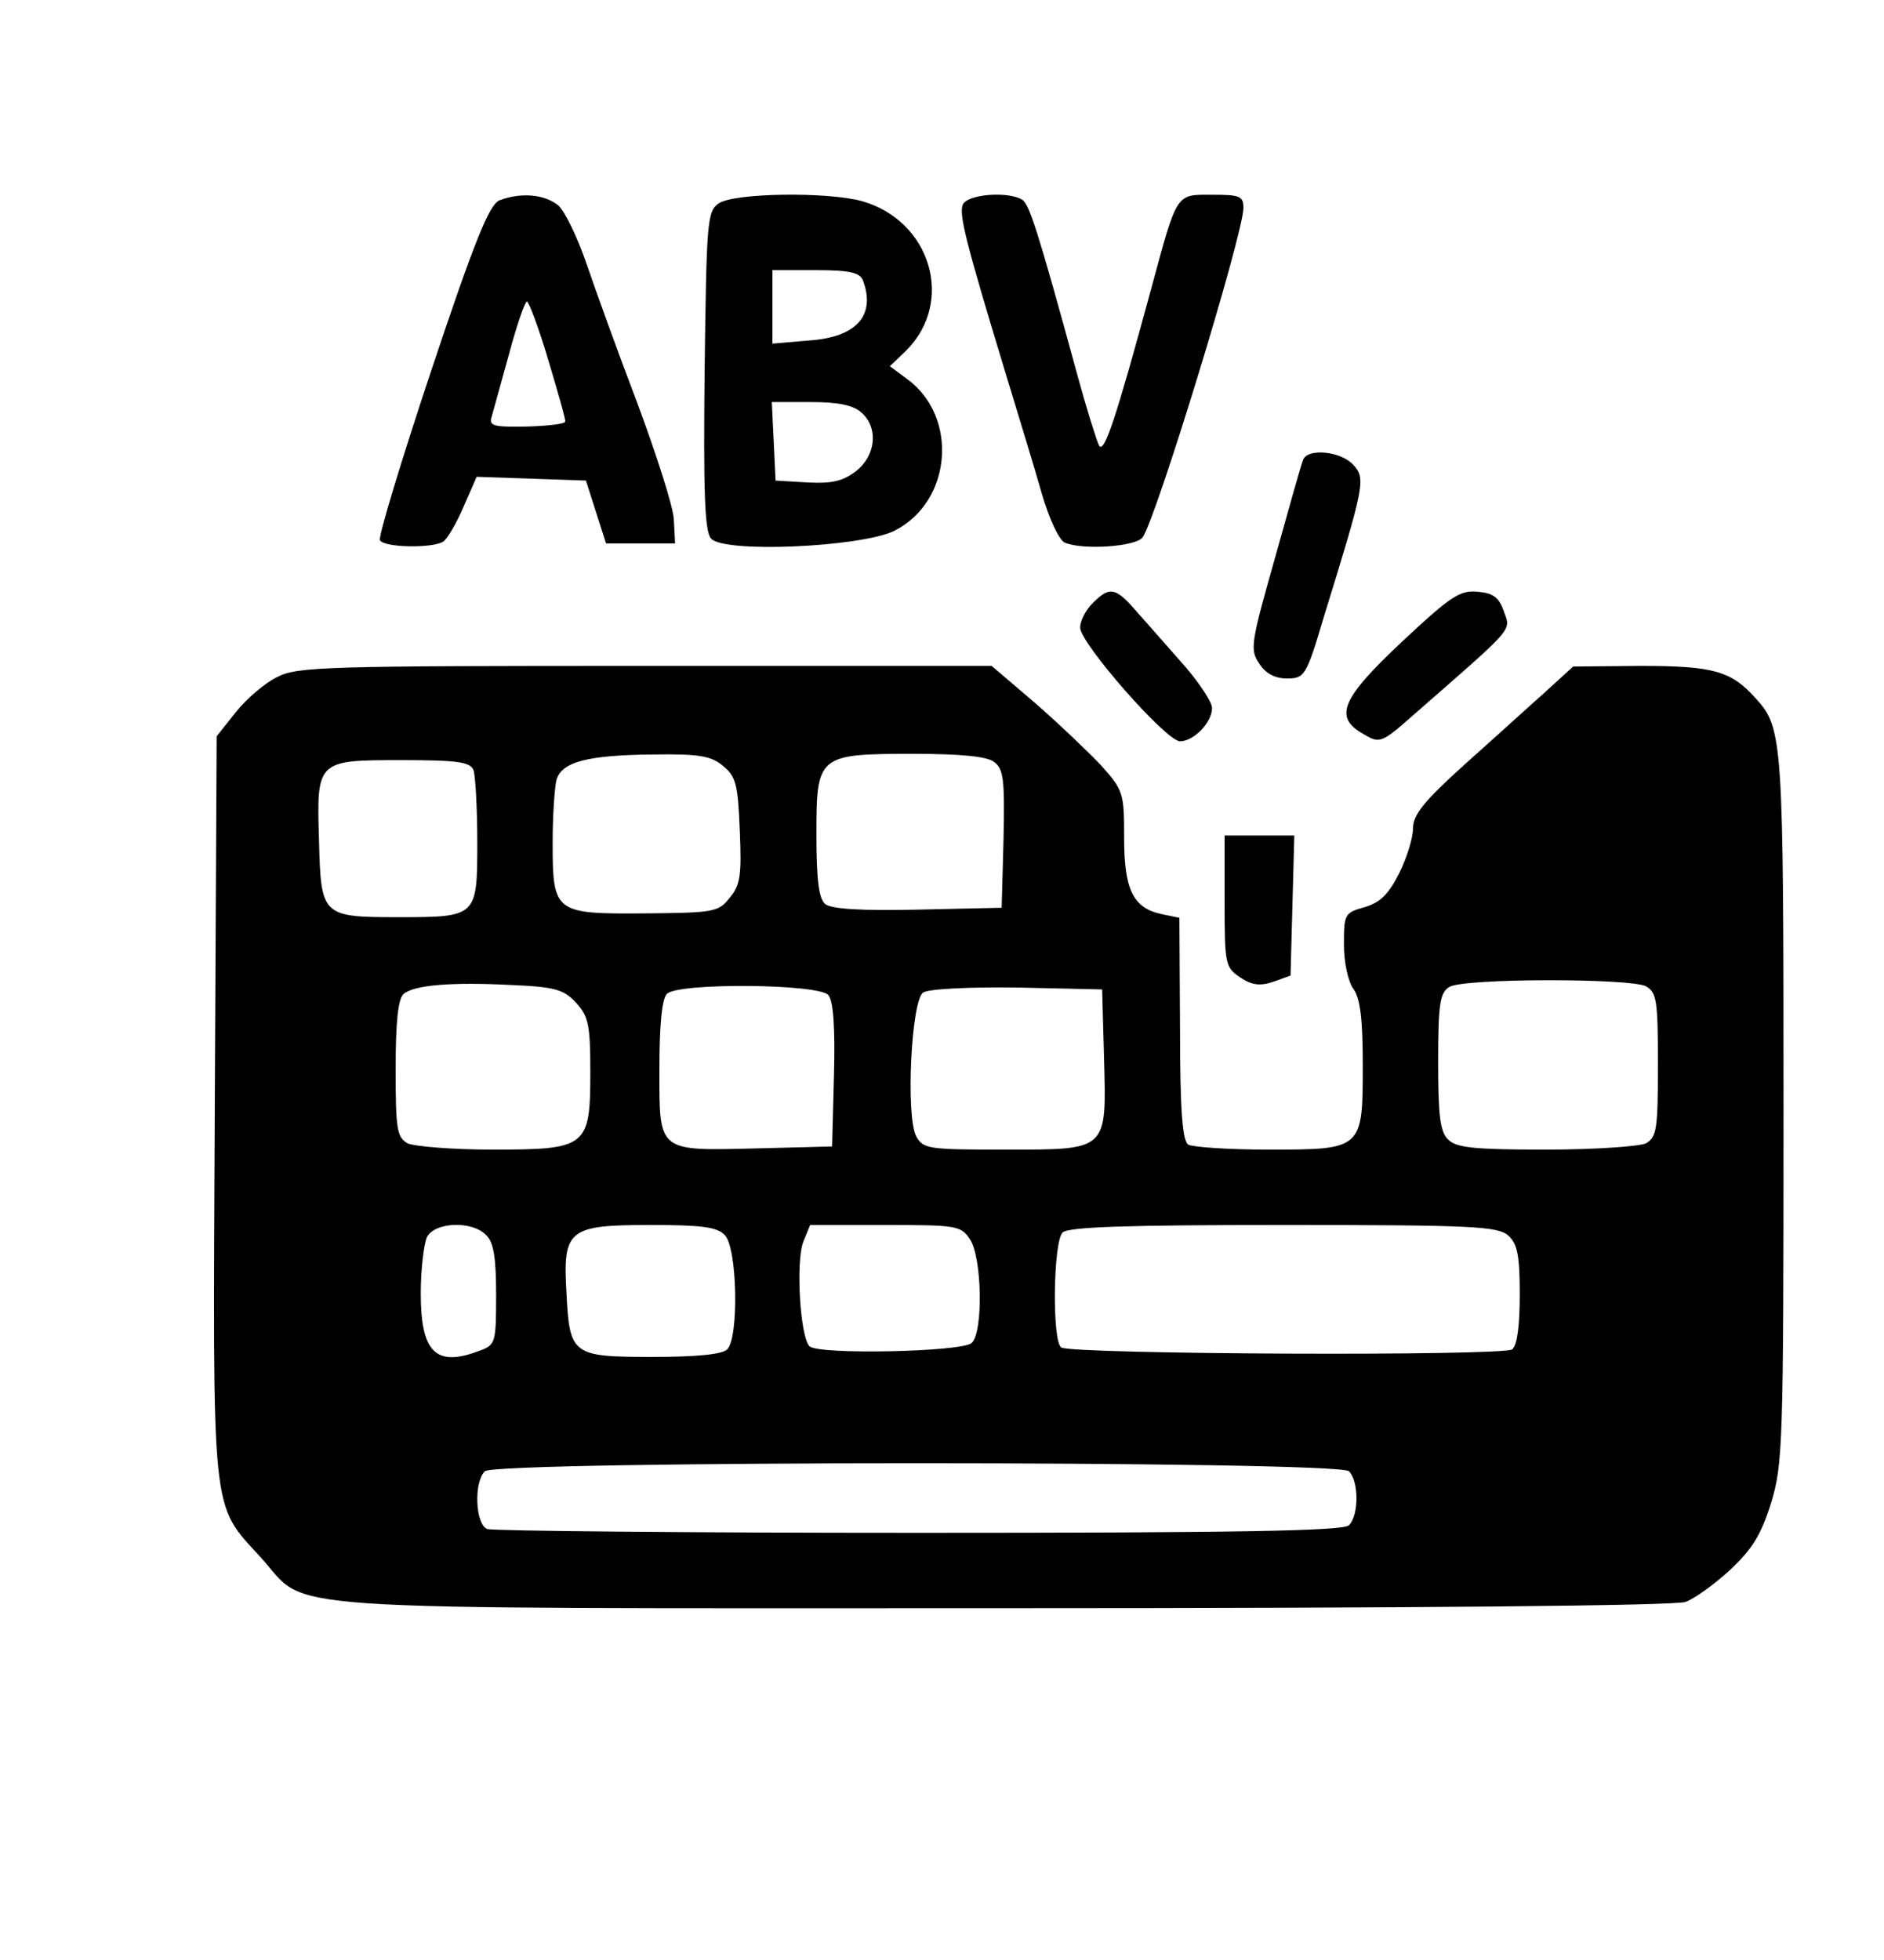
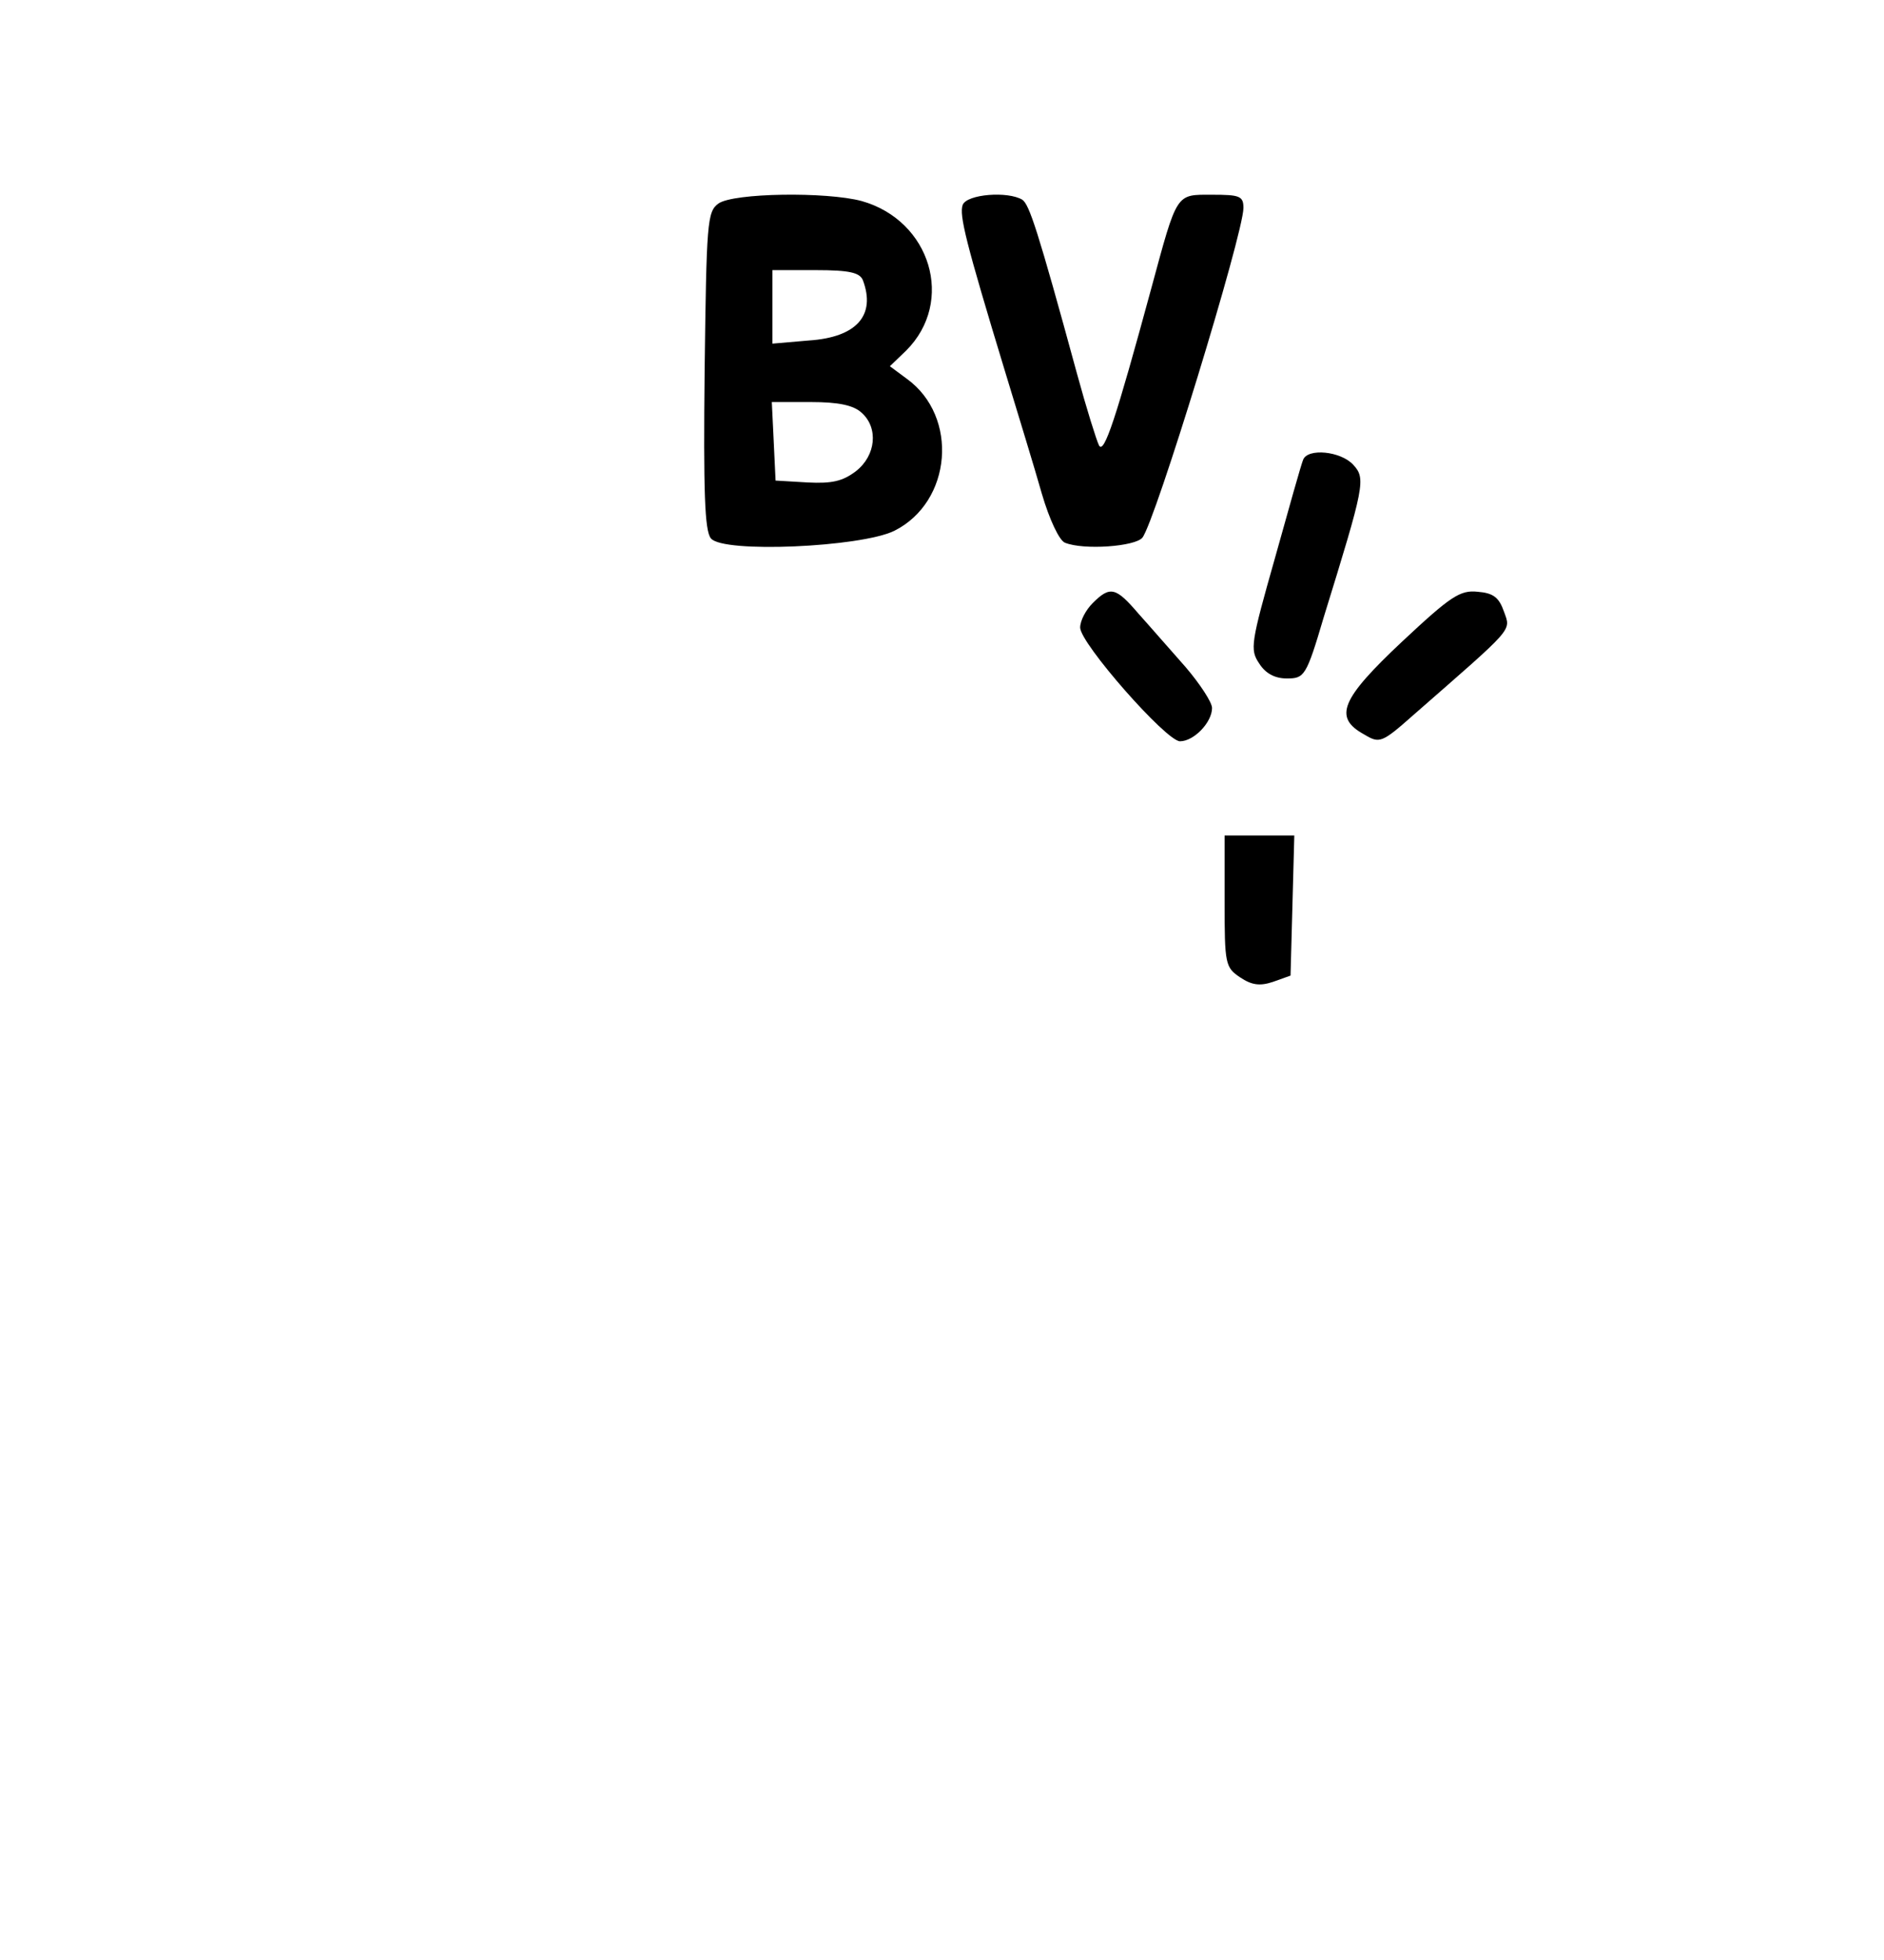
<svg xmlns="http://www.w3.org/2000/svg" version="1.0" width="300pt" height="312pt" viewBox="0 0 300 312" preserveAspectRatio="xMidYMid meet">
  <g transform="translate(0,312) scale(0.1,-0.1)" fill="#000000" stroke="none">
-     <path d="M795 2801 c-16 -7 -40 -66 -108 -270 -48 -144 -85 -266 -82 -271 7 -12 85 -13 101 -2 6 4 21 29 32 55 l21 48 87 -3 87 -3 16 -50 16 -50 55 0 55 0 -2 38 c-1 21 -28 104 -58 185 -31 81 -67 181 -81 222 -14 41 -34 83 -45 93 -22 18 -60 21 -94 8z m78 -254 c15 -50 28 -95 27 -98 0 -4 -28 -7 -61 -8 -54 -1 -61 1 -56 16 3 10 15 55 28 101 12 45 25 82 28 82 3 0 19 -42 34 -93z" />
    <path d="M1144 2796 c-18 -13 -19 -30 -22 -266 -2 -192 0 -255 10 -267 19 -24 239 -14 292 12 92 46 103 182 20 242 l-27 20 26 25 c78 78 39 207 -71 238 -56 15 -204 13 -228 -4z m230 -122 c21 -56 -10 -91 -86 -96 l-58 -5 0 59 0 58 69 0 c54 0 70 -4 75 -16z m-2 -211 c27 -24 23 -68 -9 -93 -21 -16 -38 -20 -77 -18 l-51 3 -3 63 -3 62 62 0 c44 0 68 -5 81 -17z" />
    <path d="M1533 2794 c-6 -16 5 -60 67 -264 21 -69 48 -157 59 -196 12 -41 28 -75 37 -78 30 -12 111 -6 123 8 20 24 161 484 161 525 0 19 -6 21 -50 21 -58 0 -55 5 -97 -150 -56 -206 -75 -264 -83 -249 -4 8 -20 59 -35 114 -63 231 -76 269 -87 277 -23 14 -88 9 -95 -8z" />
    <path d="M2075 2388 c-3 -7 -23 -78 -45 -157 -38 -134 -40 -145 -25 -167 10 -16 25 -24 44 -24 28 0 31 3 59 98 65 210 67 220 47 242 -20 22 -73 27 -80 8z" />
    <path d="M1740 2160 c-11 -11 -20 -28 -20 -39 0 -25 137 -181 159 -181 22 0 51 30 51 53 0 9 -19 38 -42 65 -24 27 -57 65 -75 85 -36 42 -45 45 -73 17z" />
    <path d="M2233 2099 c-98 -92 -110 -121 -61 -148 25 -15 28 -14 80 32 160 140 154 132 143 163 -8 23 -17 30 -42 32 -28 3 -43 -7 -120 -79z" />
-     <path d="M441 2042 c-19 -9 -48 -34 -65 -55 l-31 -39 -3 -589 c-3 -664 -7 -630 74 -719 78 -86 -17 -80 1181 -80 664 0 1071 4 1087 10 14 5 46 28 71 51 35 33 49 55 65 106 19 62 20 93 20 628 0 587 -1 606 -44 653 -39 44 -68 52 -183 52 l-108 -1 -46 -42 c-26 -23 -83 -75 -128 -115 -64 -58 -81 -79 -81 -101 0 -15 -10 -47 -22 -71 -17 -34 -31 -47 -55 -54 -32 -9 -33 -11 -33 -60 0 -29 7 -59 15 -70 11 -15 15 -48 15 -121 0 -135 0 -135 -151 -135 -63 0 -120 4 -127 8 -9 6 -13 54 -13 185 l-1 176 -29 6 c-45 10 -59 39 -59 122 0 70 -1 75 -37 115 -21 22 -68 67 -106 100 l-68 58 -552 0 c-506 0 -555 -1 -586 -18z m710 -141 c21 -17 24 -29 27 -103 3 -71 1 -87 -16 -107 -18 -23 -25 -24 -136 -25 -143 -1 -146 1 -146 113 0 42 3 86 6 99 8 29 48 40 155 41 71 1 91 -2 110 -18z m432 6 c15 -11 17 -27 15 -122 l-3 -110 -134 -3 c-90 -2 -138 1 -147 9 -10 8 -14 38 -14 110 0 127 2 129 155 129 74 0 117 -4 128 -13z m-829 -13 c3 -9 6 -60 6 -114 0 -120 0 -120 -127 -120 -120 0 -122 2 -125 121 -4 129 -4 129 132 129 89 0 109 -3 114 -16z m164 -371 c19 -21 22 -35 22 -109 0 -120 -5 -124 -156 -124 -63 0 -124 5 -135 10 -17 10 -19 22 -19 119 0 75 4 112 13 119 17 14 76 19 172 14 69 -3 83 -7 103 -29z m1703 27 c17 -10 19 -22 19 -125 0 -103 -2 -115 -19 -125 -11 -5 -82 -10 -160 -10 -114 0 -142 3 -155 16 -13 12 -16 39 -16 124 0 93 3 110 18 119 23 14 288 14 313 1z m-1302 -14 c8 -9 11 -52 9 -127 l-3 -114 -118 -3 c-161 -4 -157 -7 -157 126 0 71 4 112 12 120 18 18 242 16 257 -2z m439 -100 c4 -149 7 -146 -159 -146 -120 0 -129 1 -140 21 -17 32 -8 217 11 229 8 6 76 9 150 8 l135 -3 3 -109z m-984 -282 c12 -11 16 -36 16 -95 0 -76 -1 -80 -26 -89 -70 -27 -94 -3 -94 91 0 39 5 79 10 90 13 24 72 26 94 3z m380 0 c20 -19 23 -163 4 -182 -8 -8 -49 -12 -119 -12 -128 0 -132 3 -137 102 -6 101 3 108 134 108 80 0 106 -3 118 -16z m390 -6 c20 -28 22 -150 3 -166 -16 -14 -244 -19 -258 -5 -15 15 -22 134 -10 166 l11 27 119 0 c113 0 121 -1 135 -22z m858 5 c14 -13 18 -31 18 -93 0 -50 -4 -81 -12 -88 -14 -11 -701 -8 -718 3 -15 9 -13 168 2 183 9 9 101 12 352 12 302 0 341 -2 358 -17z m-254 -375 c16 -16 16 -70 0 -86 -9 -9 -175 -12 -684 -12 -370 0 -679 3 -688 6 -19 7 -22 74 -4 92 17 17 1359 17 1376 0z" />
    <path d="M1950 1685 c0 -100 1 -105 25 -121 18 -12 31 -14 52 -7 l28 10 3 111 3 112 -56 0 -55 0 0 -105z" />
  </g>
</svg>